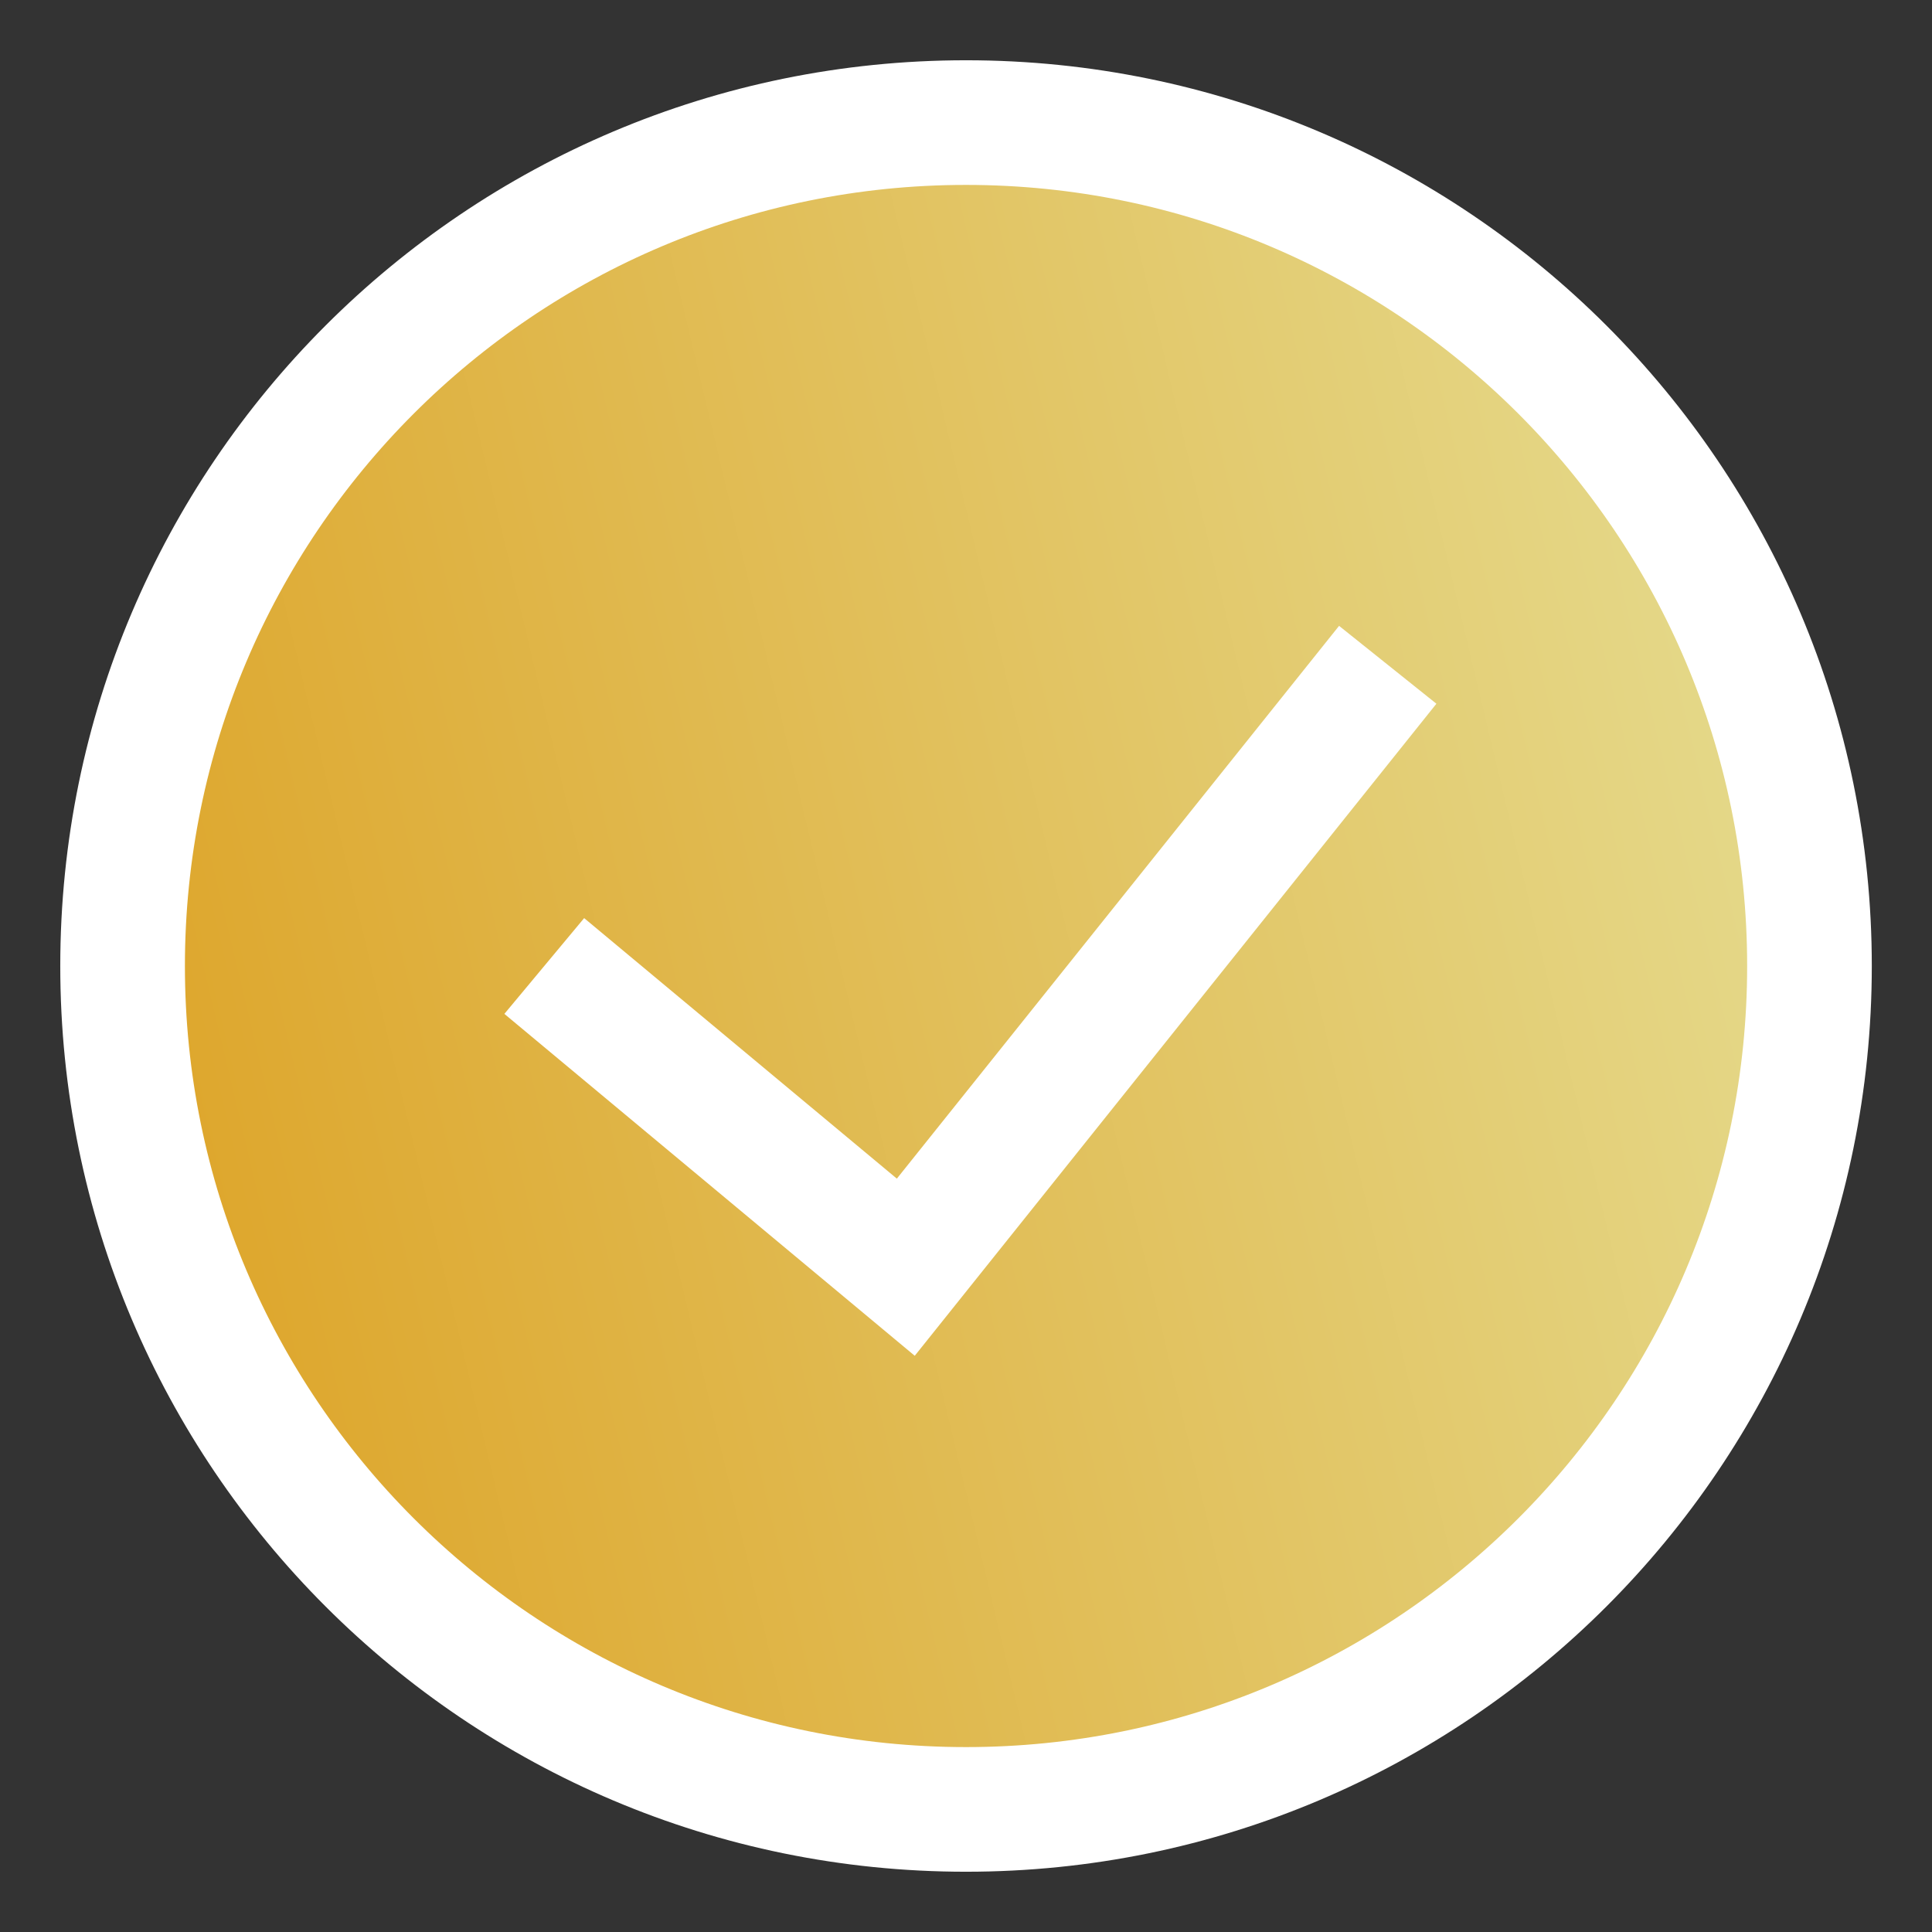
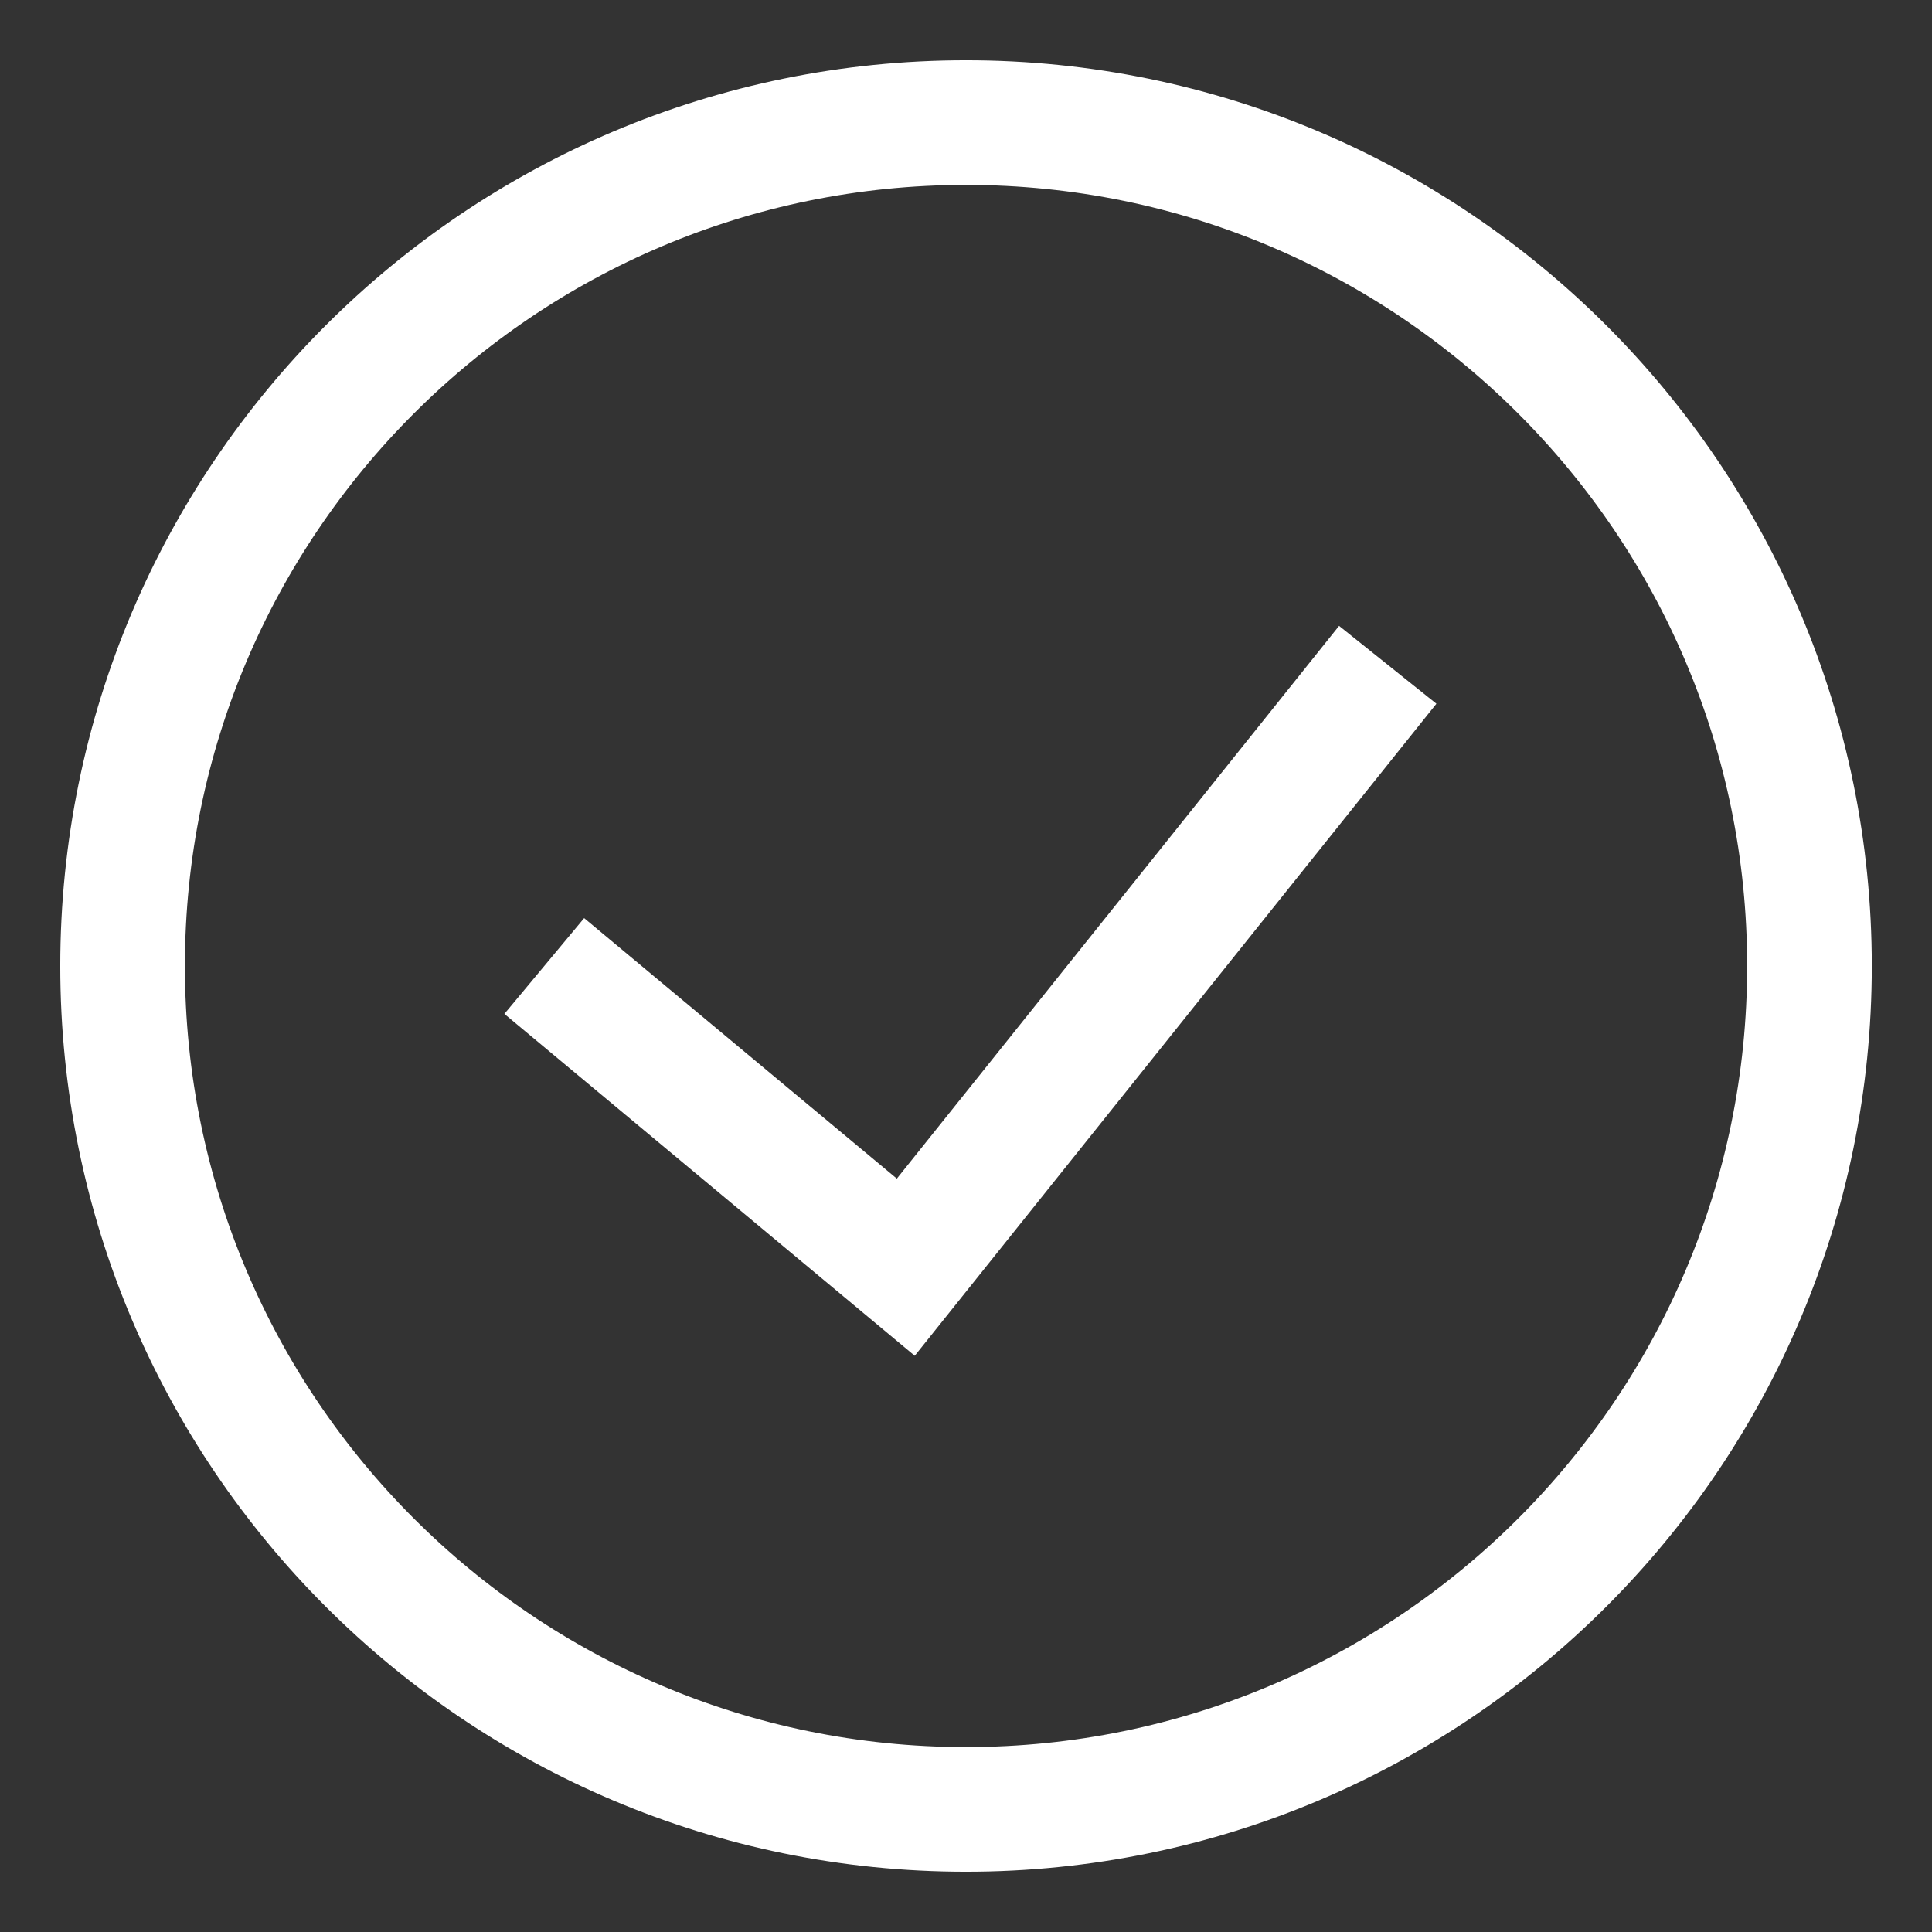
<svg xmlns="http://www.w3.org/2000/svg" width="31" height="31" viewBox="0 0 31 31" fill="none">
  <rect x="0" y="0" width="31" height="31" fill="#333333" stroke="none" />
-   <path d="M1.967 15.5C1.967 8.026 8.026 1.967 15.5 1.967C22.974 1.967 29.034 8.026 29.034 15.5C29.034 22.974 22.974 29.033 15.5 29.033C8.026 29.033 1.967 22.974 1.967 15.5Z" fill="url(#paint0_linear_447_316)" />
  <path d="M8.733 15.5L14.534 20.333L22.267 10.667M15.5 29.033C8.026 29.033 1.967 22.974 1.967 15.5C1.967 8.026 8.026 1.967 15.5 1.967C22.974 1.967 29.034 8.026 29.034 15.5C29.034 22.974 22.974 29.033 15.5 29.033Z" stroke="white" stroke-width="2" />
  <defs>
    <linearGradient id="paint0_linear_447_316" x1="28.486" y1="7.318" x2="-0.029" y2="14.126" gradientUnits="userSpaceOnUse">
      <stop stop-color="#E5DB8E" />
      <stop offset="1" stop-color="#DDA326" />
    </linearGradient>
  </defs>
</svg>